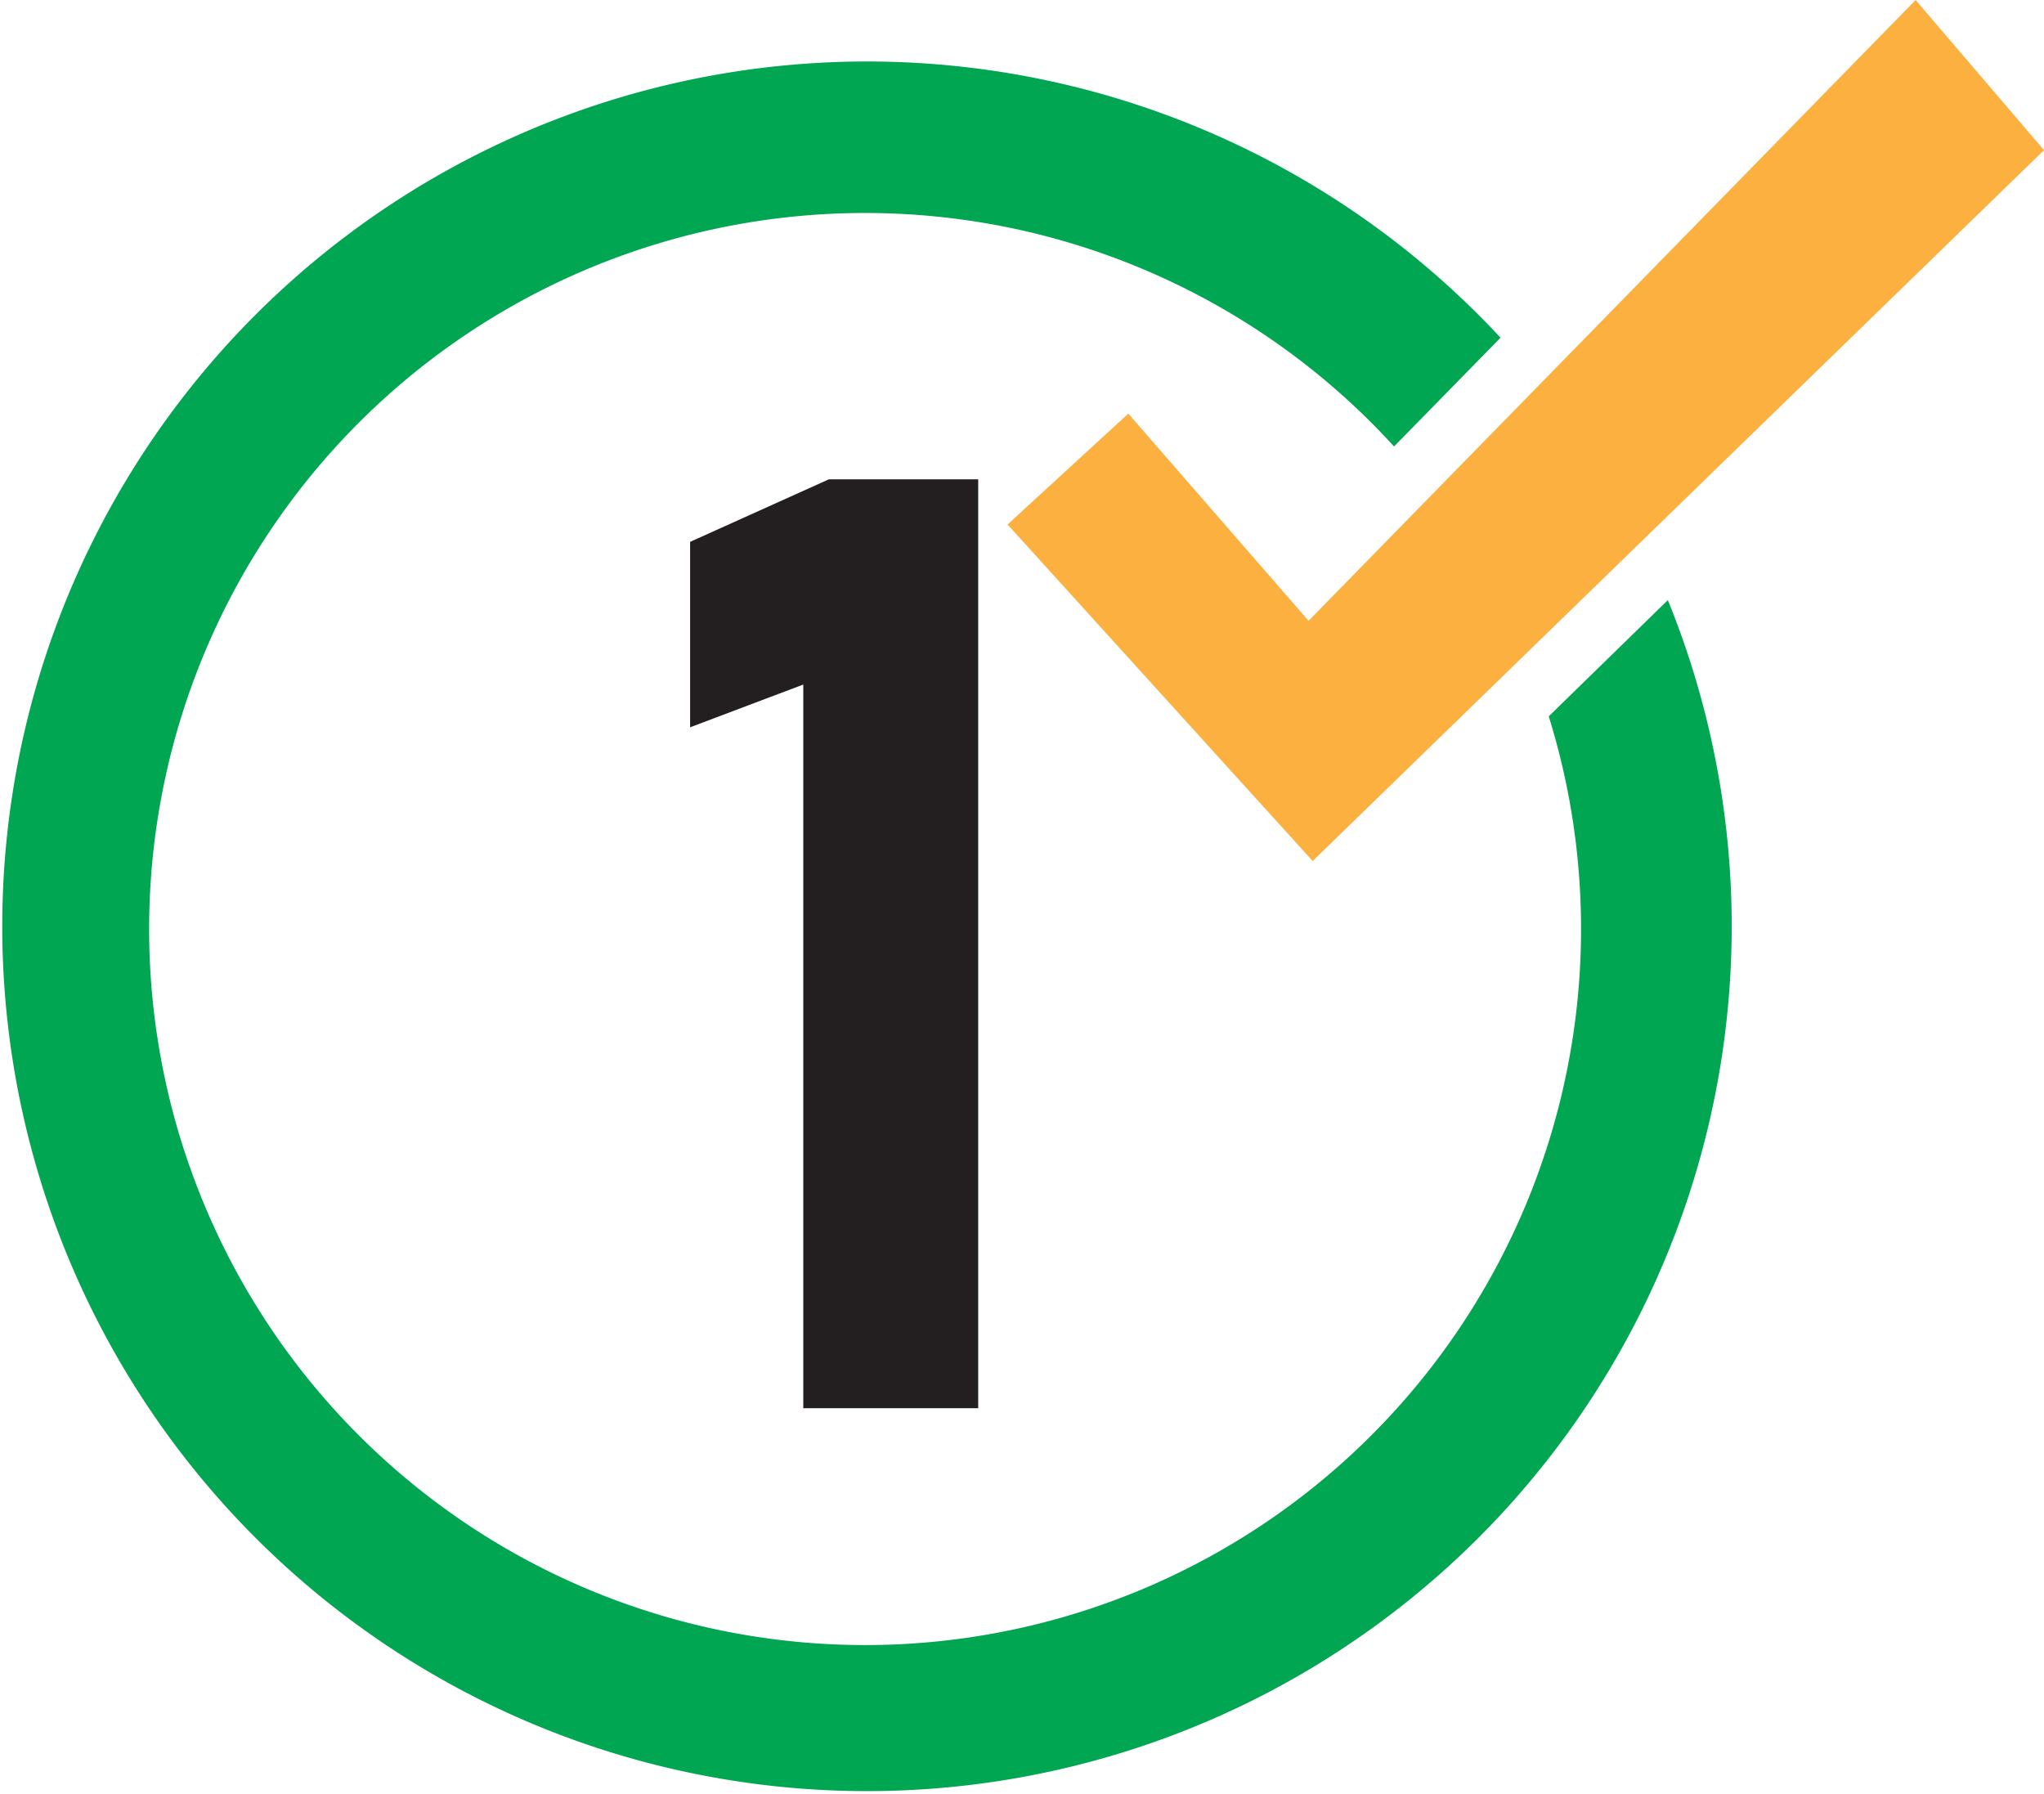
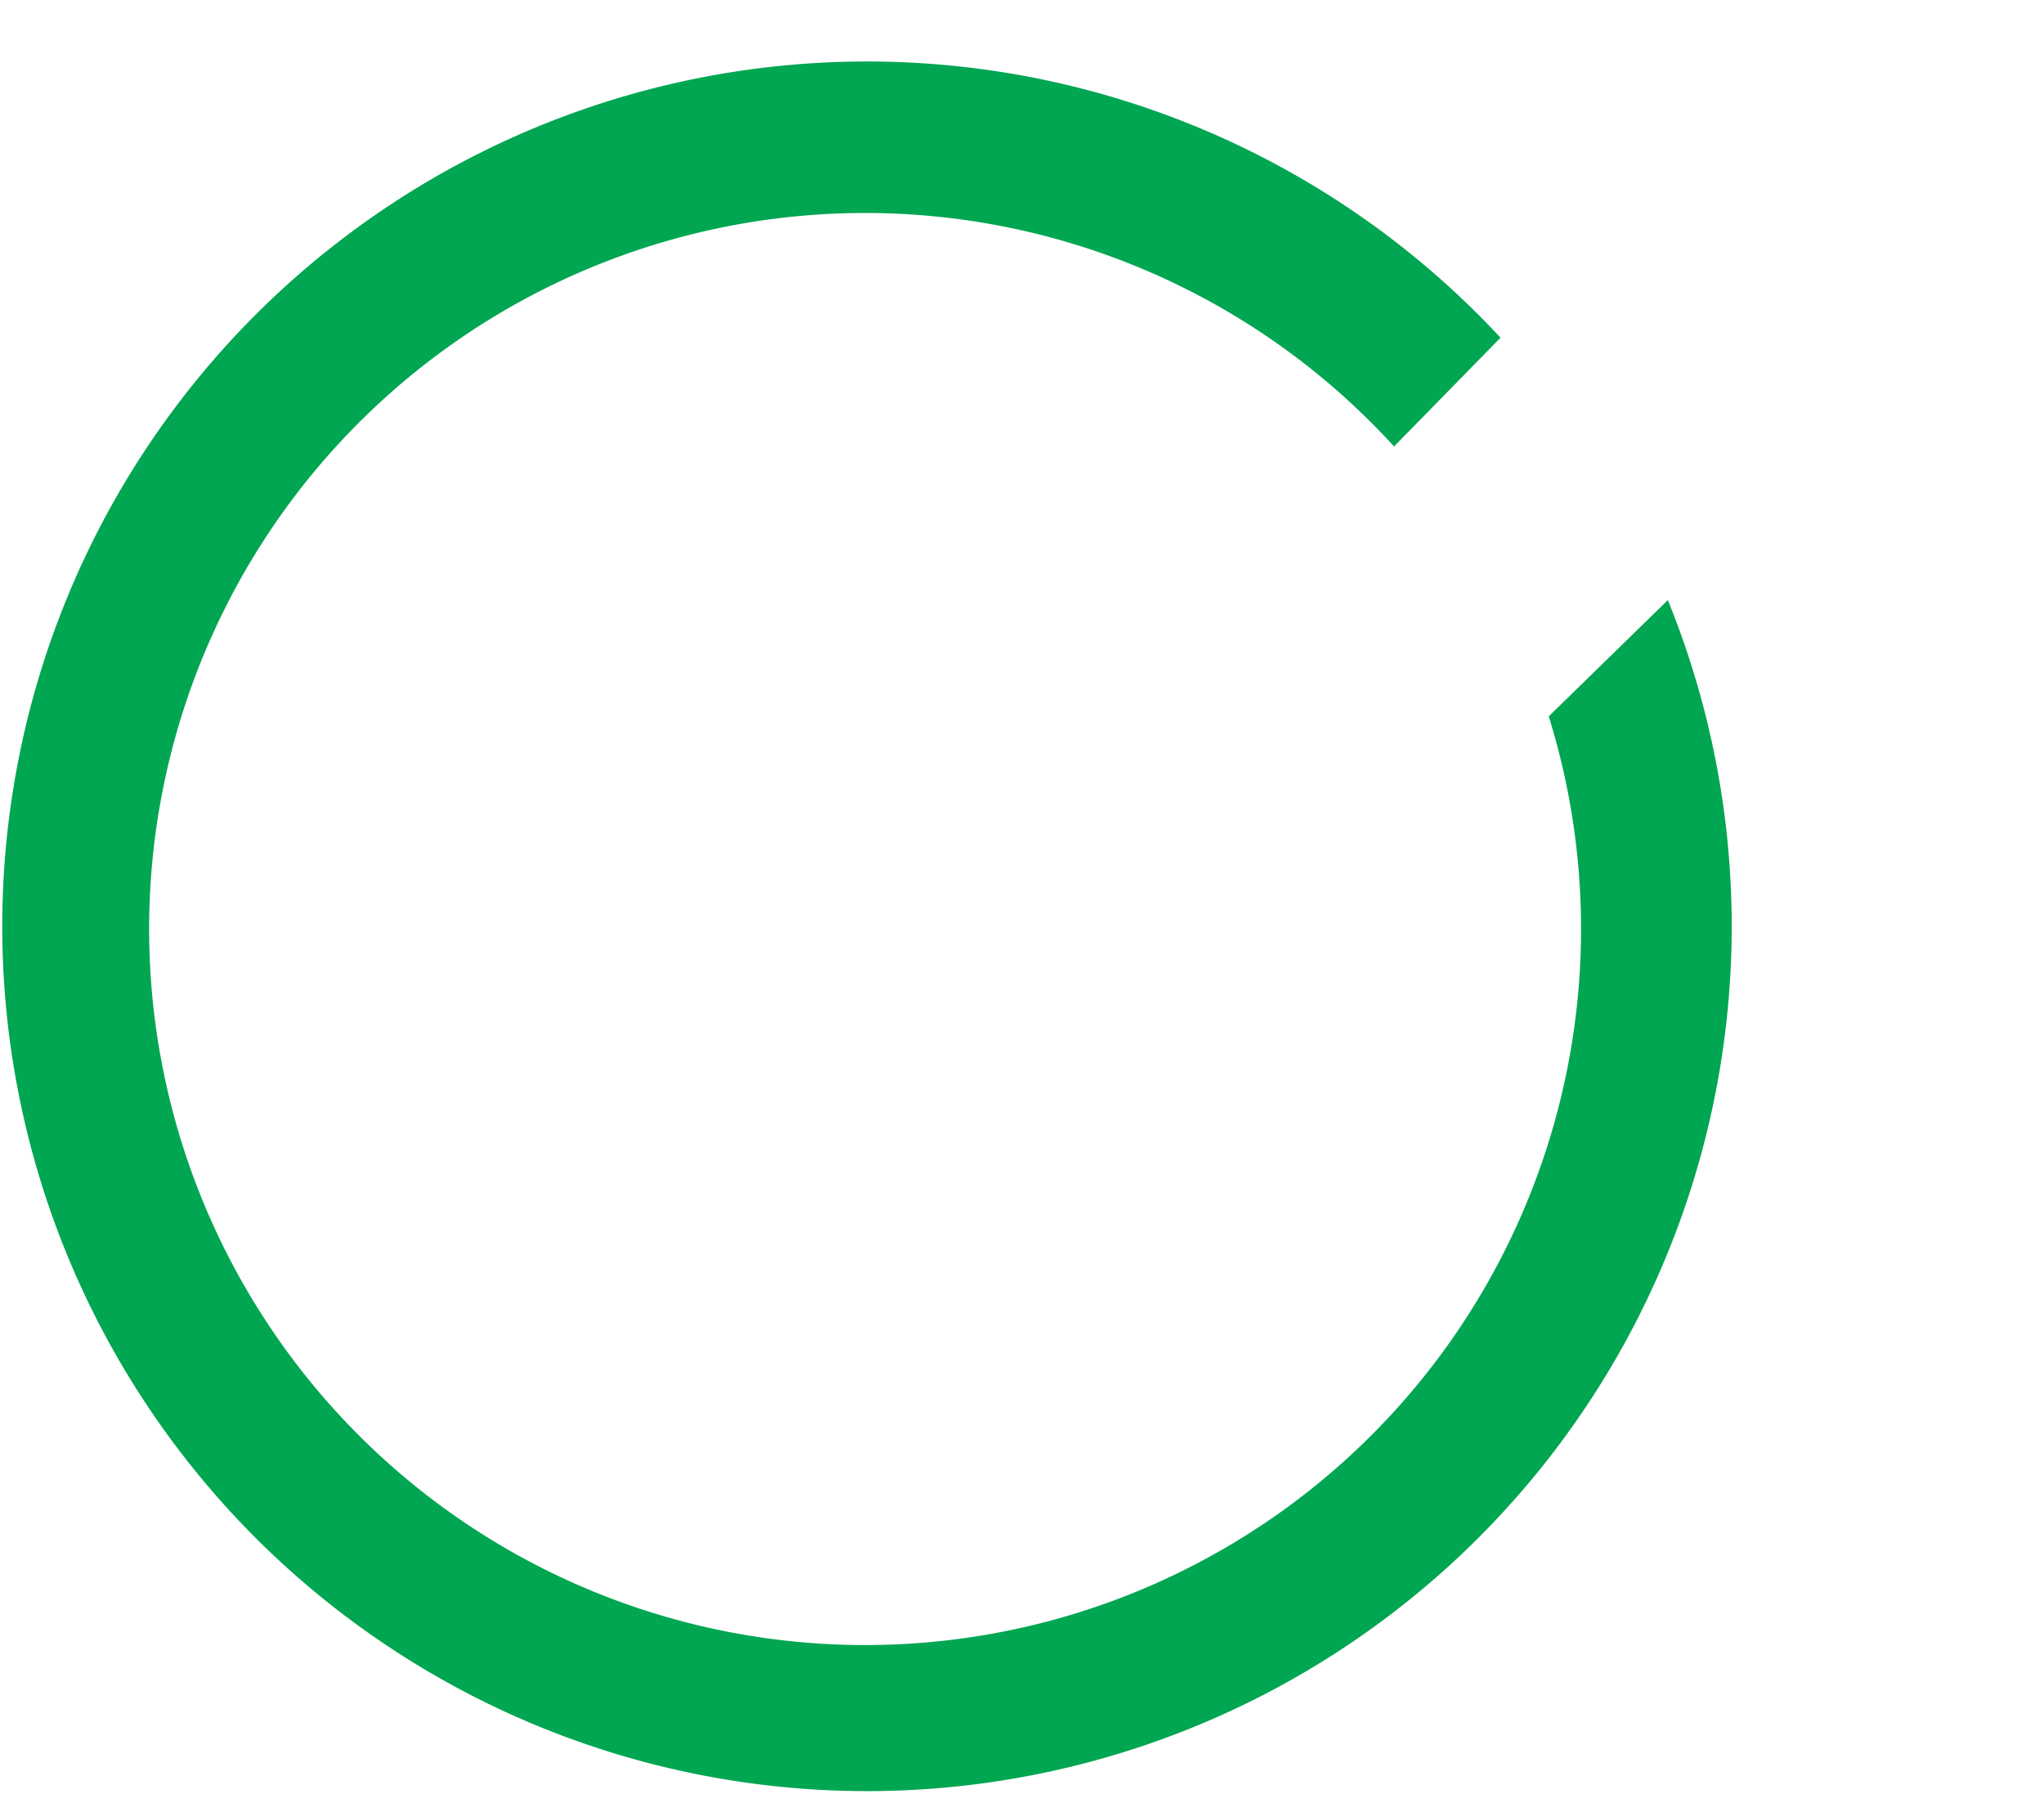
<svg xmlns="http://www.w3.org/2000/svg" viewBox="0 0 134.38 117.91">
  <defs>
    <style>.cls-1{fill:#231f20;}.cls-2{fill:#fbb040;}.cls-3{fill:#00a651;}</style>
  </defs>
  <title>step_1</title>
  <g id="Layer_2" data-name="Layer 2">
    <g id="Layer_1-2" data-name="Layer 1">
-       <path class="cls-1" d="M64.31,92.57H52.81V45l-7.44,2.81V35.62l9.12-4.11h9.82Z" />
-       <polygon class="cls-2" points="66.24 34.48 86.3 56.6 134.38 9.87 125.94 0 86.03 40.81 74.18 27.19 66.24 34.48" />
      <path class="cls-3" d="M101.82,47.09A47.07,47.07,0,1,1,91.65,29.35l7-7.15a56.85,56.85,0,1,0,11,17.25Z" />
    </g>
  </g>
</svg>